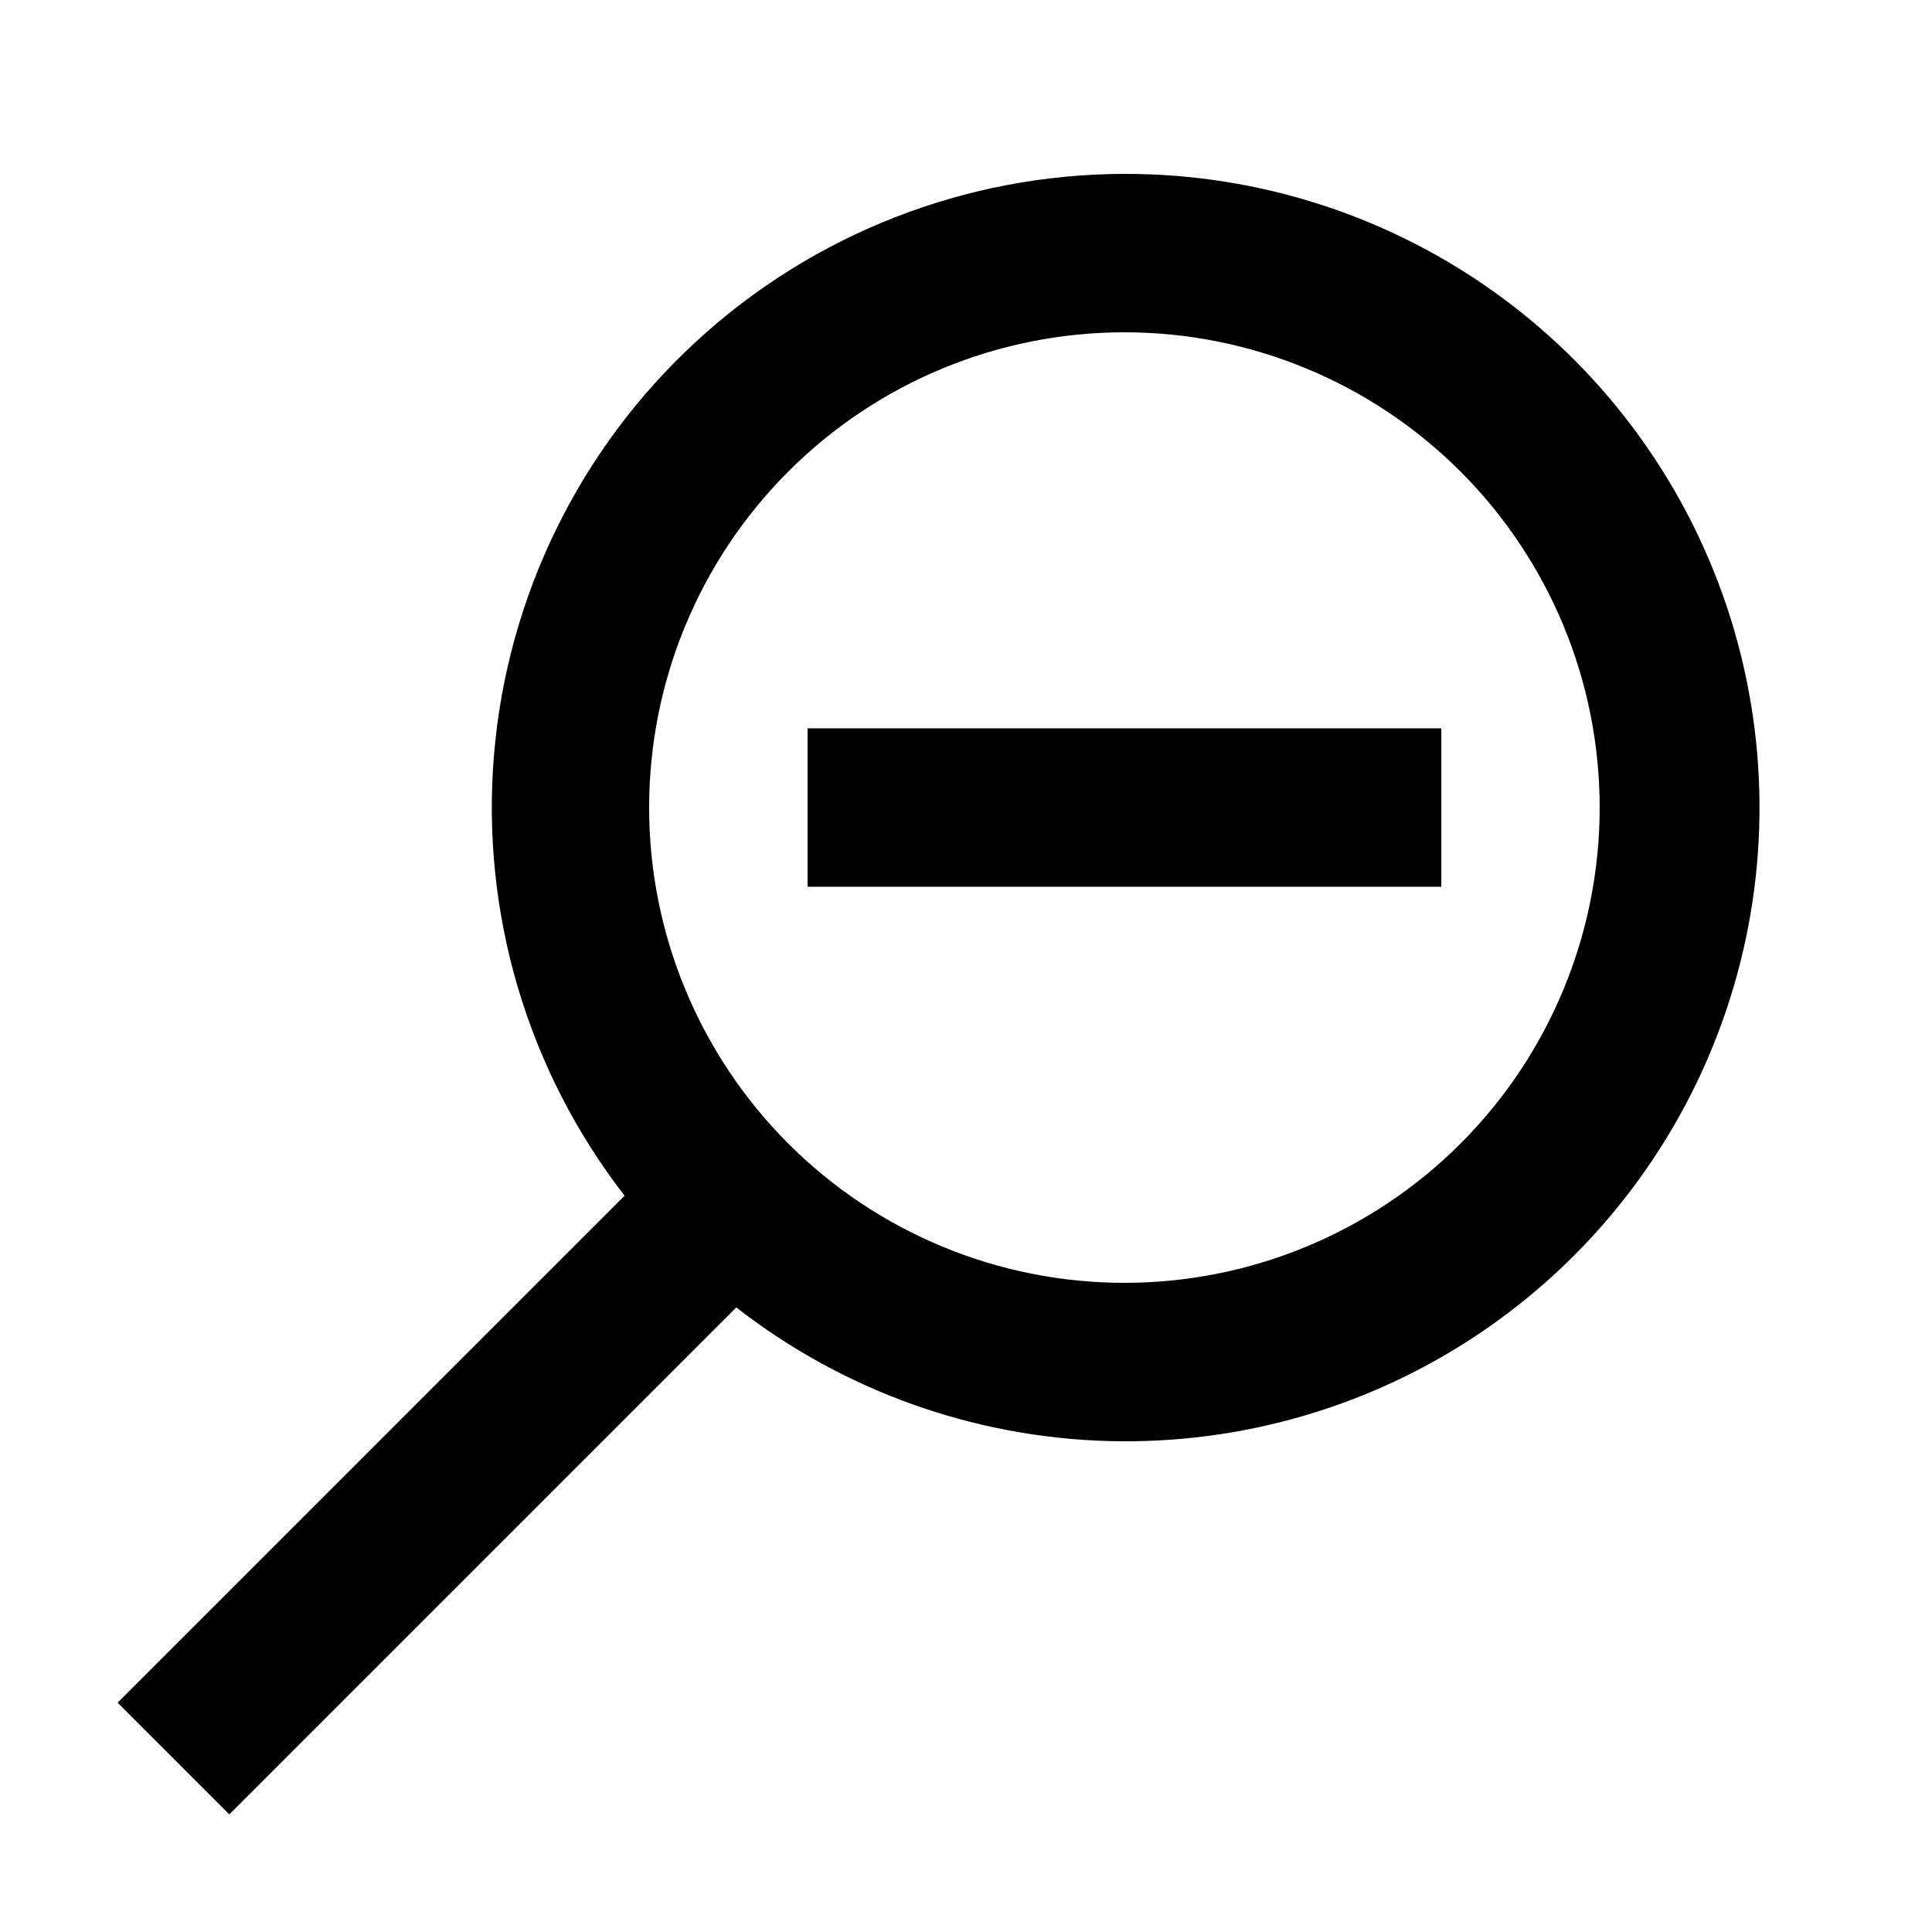
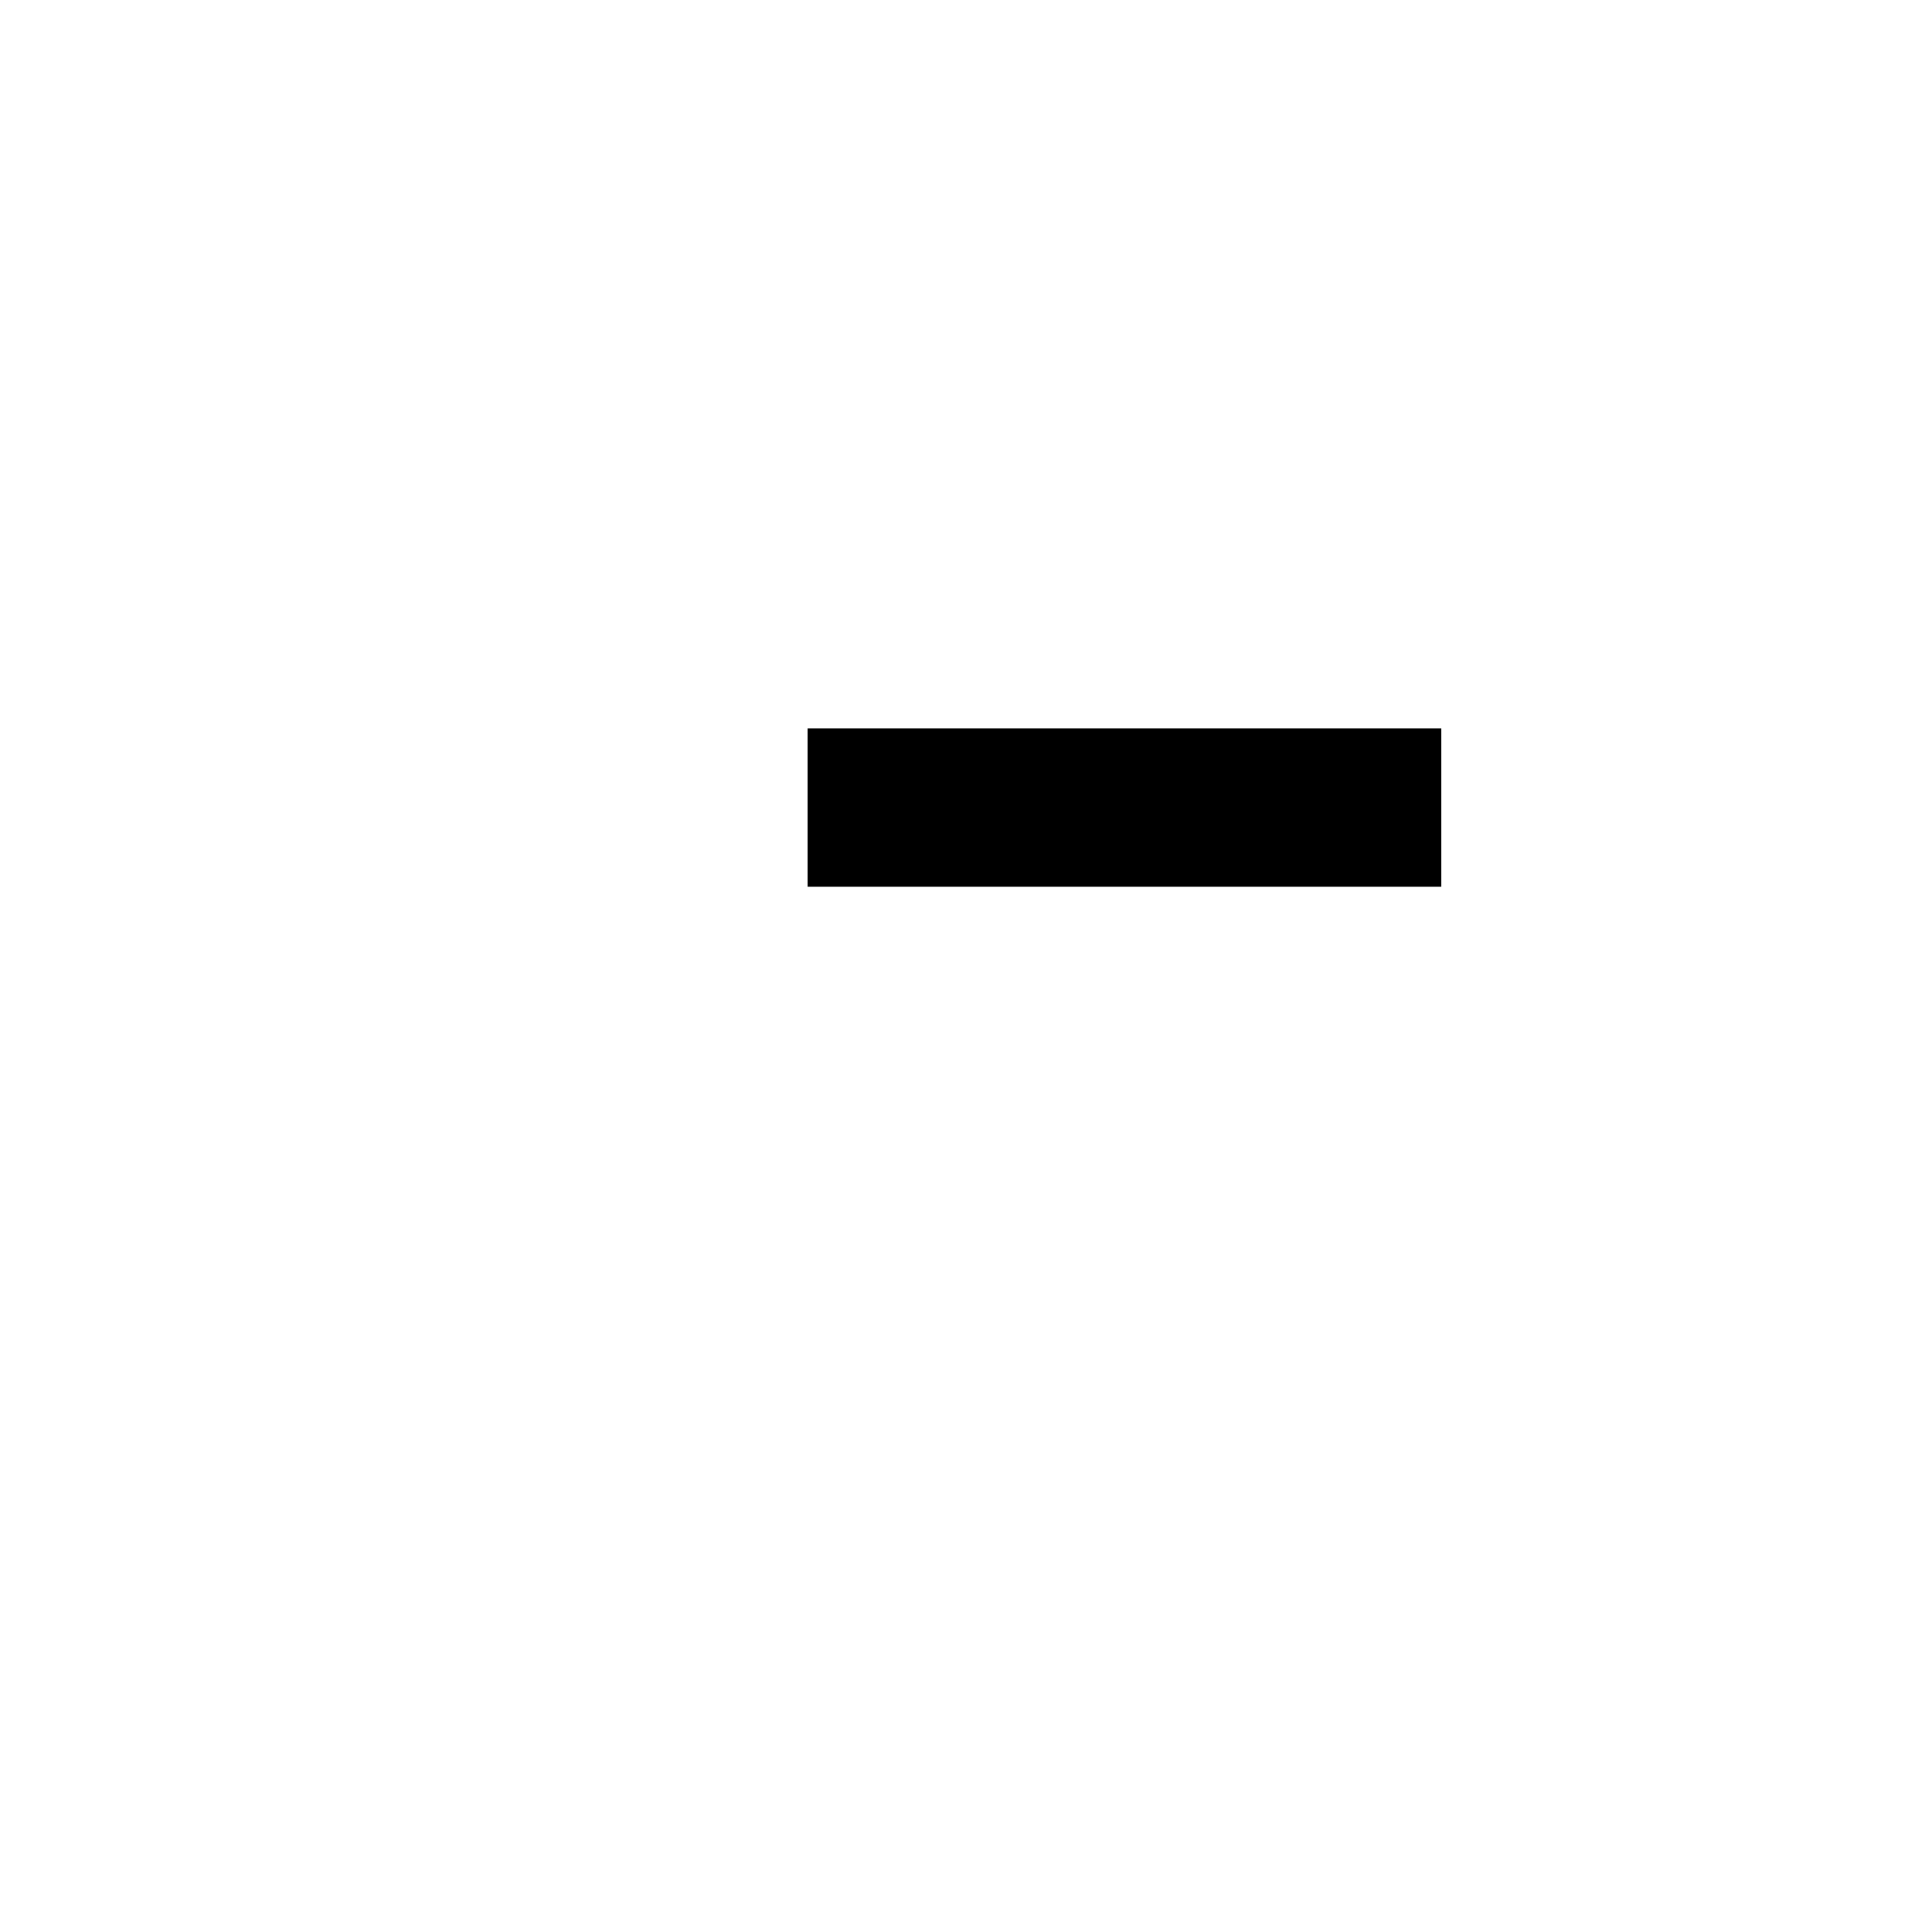
<svg xmlns="http://www.w3.org/2000/svg" fill="#000000" width="800px" height="800px" version="1.1" viewBox="144 144 512 512">
  <g>
-     <path d="m441.98 190.08c-42.066 0.07-82.57 15.926-113.5 44.43-30.938 28.5-50.051 67.574-53.559 109.49-3.512 41.918 8.836 83.625 34.602 116.88l-134.35 134.35 29.598 29.598 134.35-134.35c28.246 22.012 62.785 34.422 98.578 35.414 35.797 0.992 70.969-9.484 100.39-29.898 29.418-20.41 51.543-49.695 63.145-83.57 11.602-33.879 12.066-70.574 1.336-104.74-10.734-34.16-32.105-64-60.992-85.156-28.891-21.156-63.789-32.523-99.594-32.445zm0 293.89v-0.004c-33.406 0-65.441-13.27-89.062-36.891-23.621-23.617-36.891-55.656-36.891-89.059 0-33.406 13.27-65.441 36.891-89.062s55.656-36.891 89.062-36.891c33.402 0 65.438 13.27 89.059 36.891 23.621 23.621 36.891 55.656 36.891 89.062 0 33.402-13.27 65.441-36.891 89.059-23.621 23.621-55.656 36.891-89.059 36.891z" />
    <path d="m358.02 337.02h167.94v41.984h-167.94z" />
  </g>
</svg>